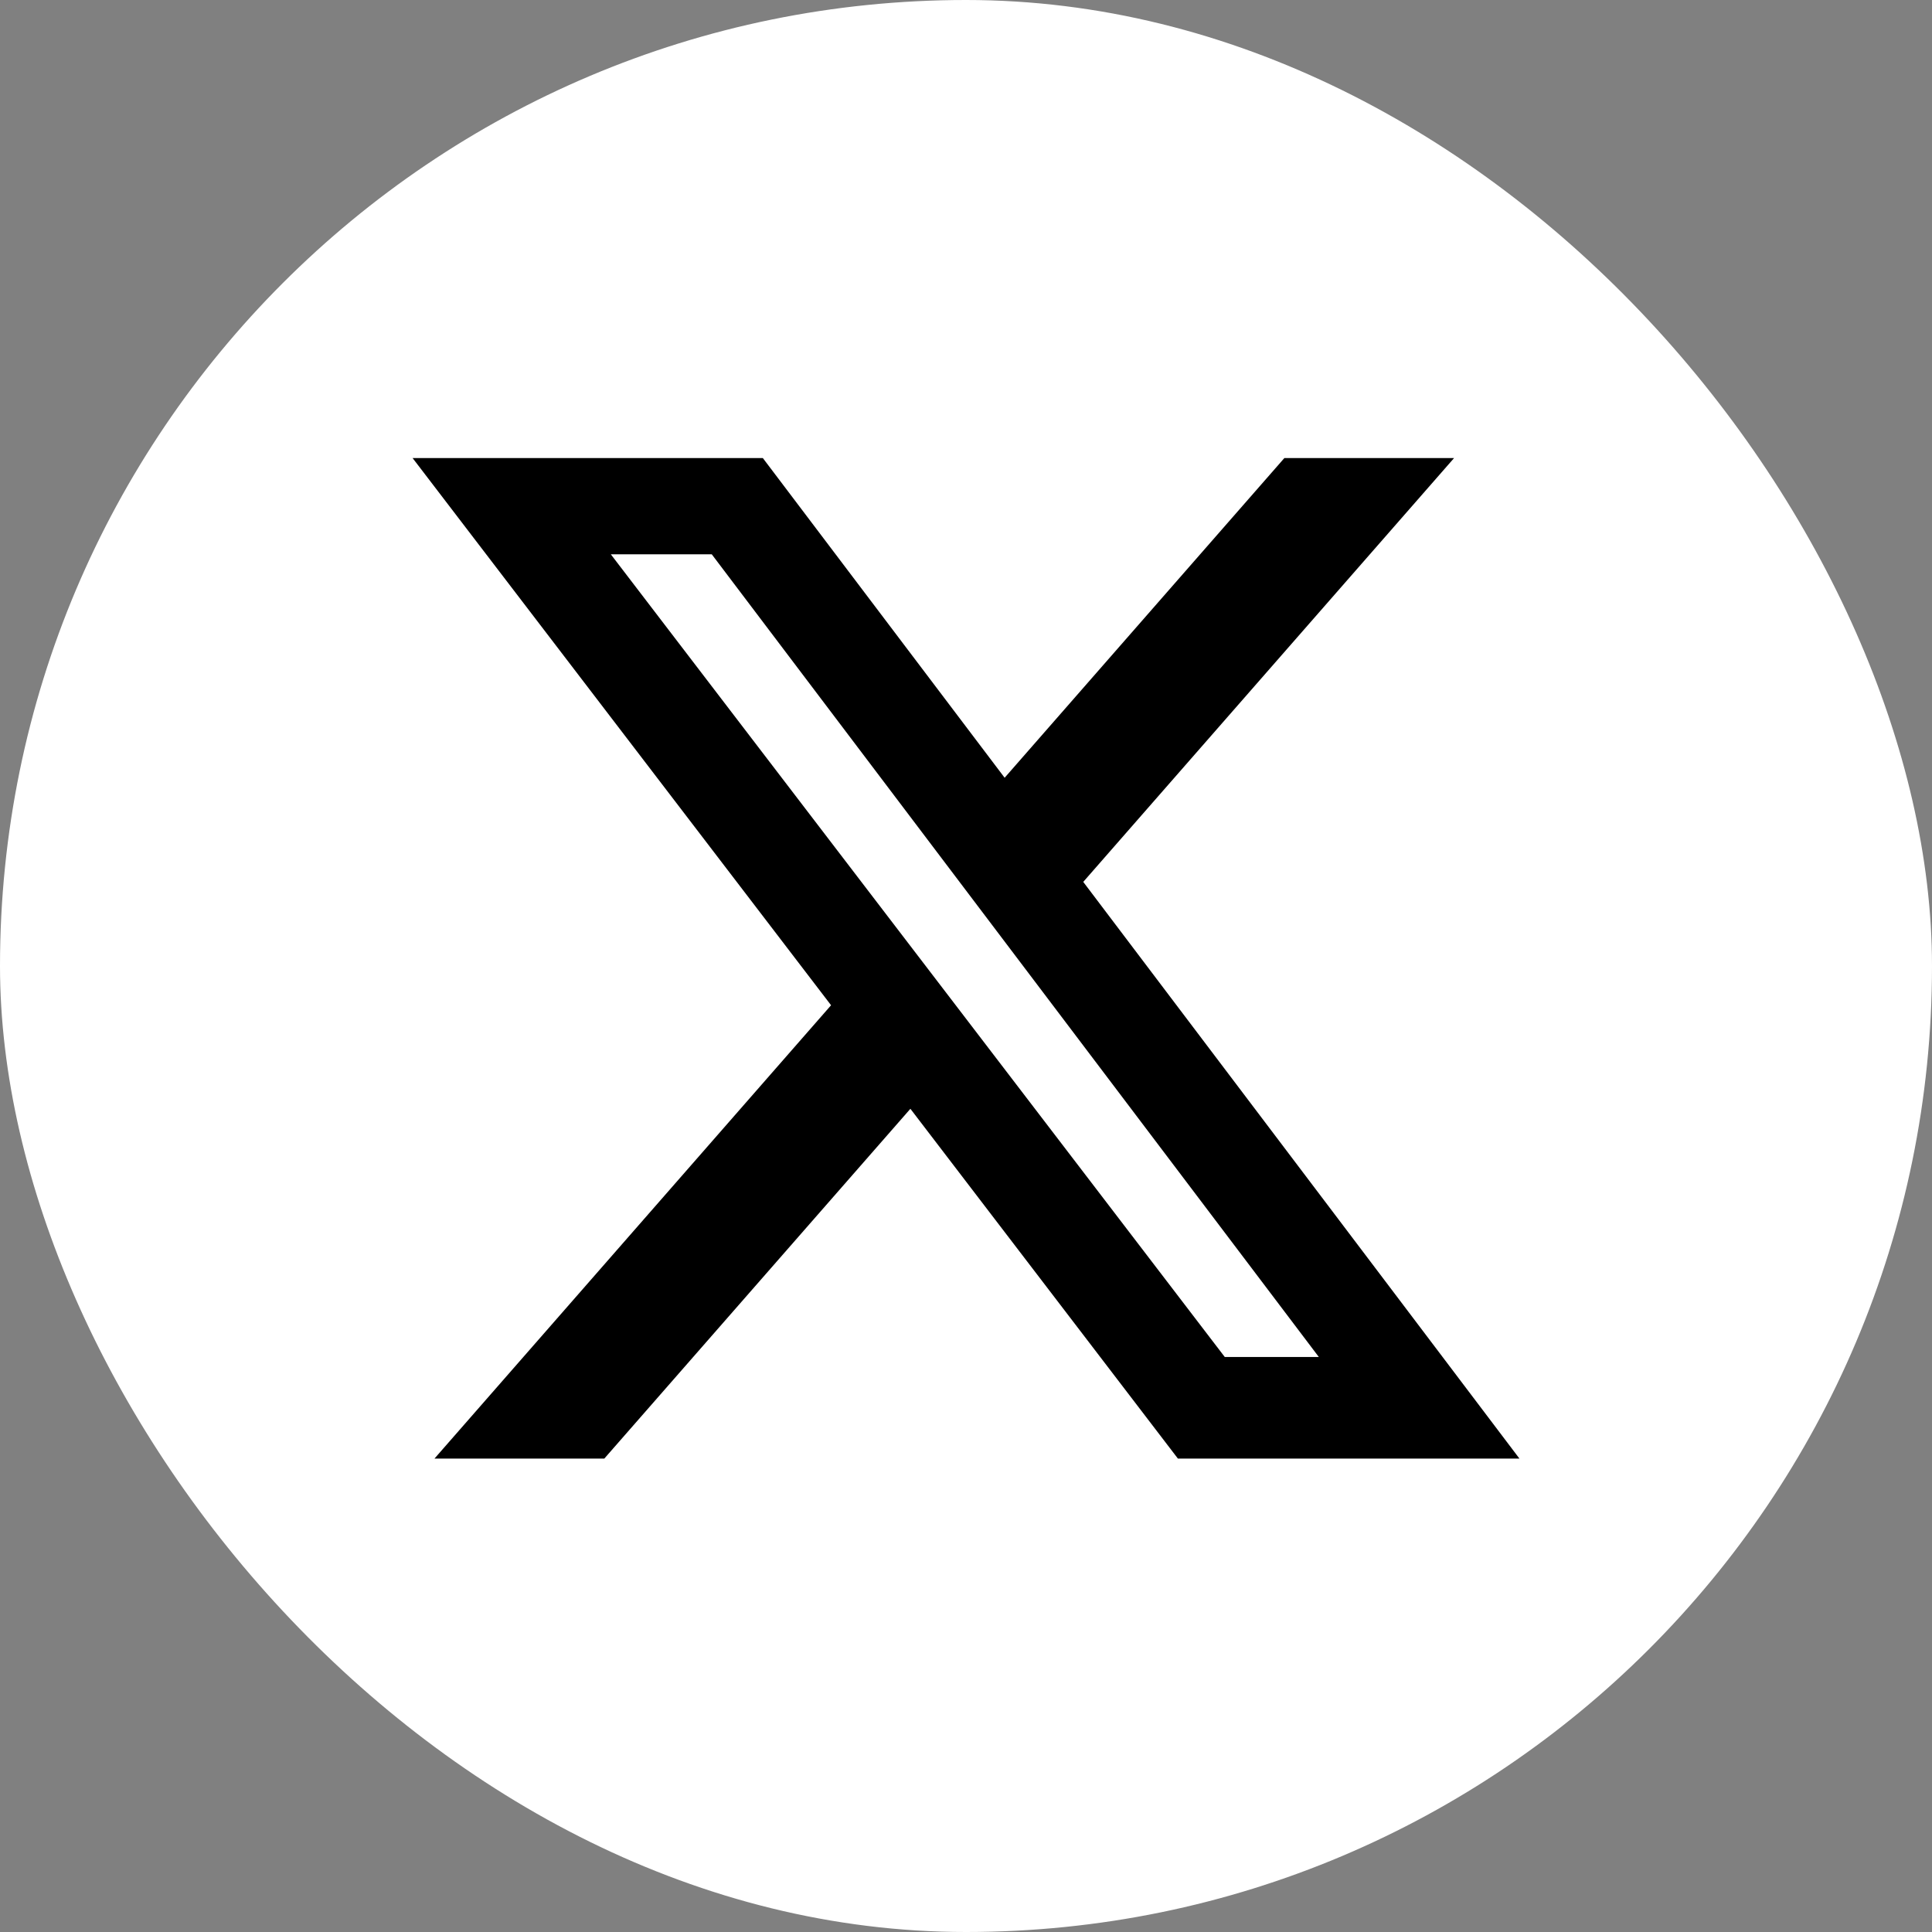
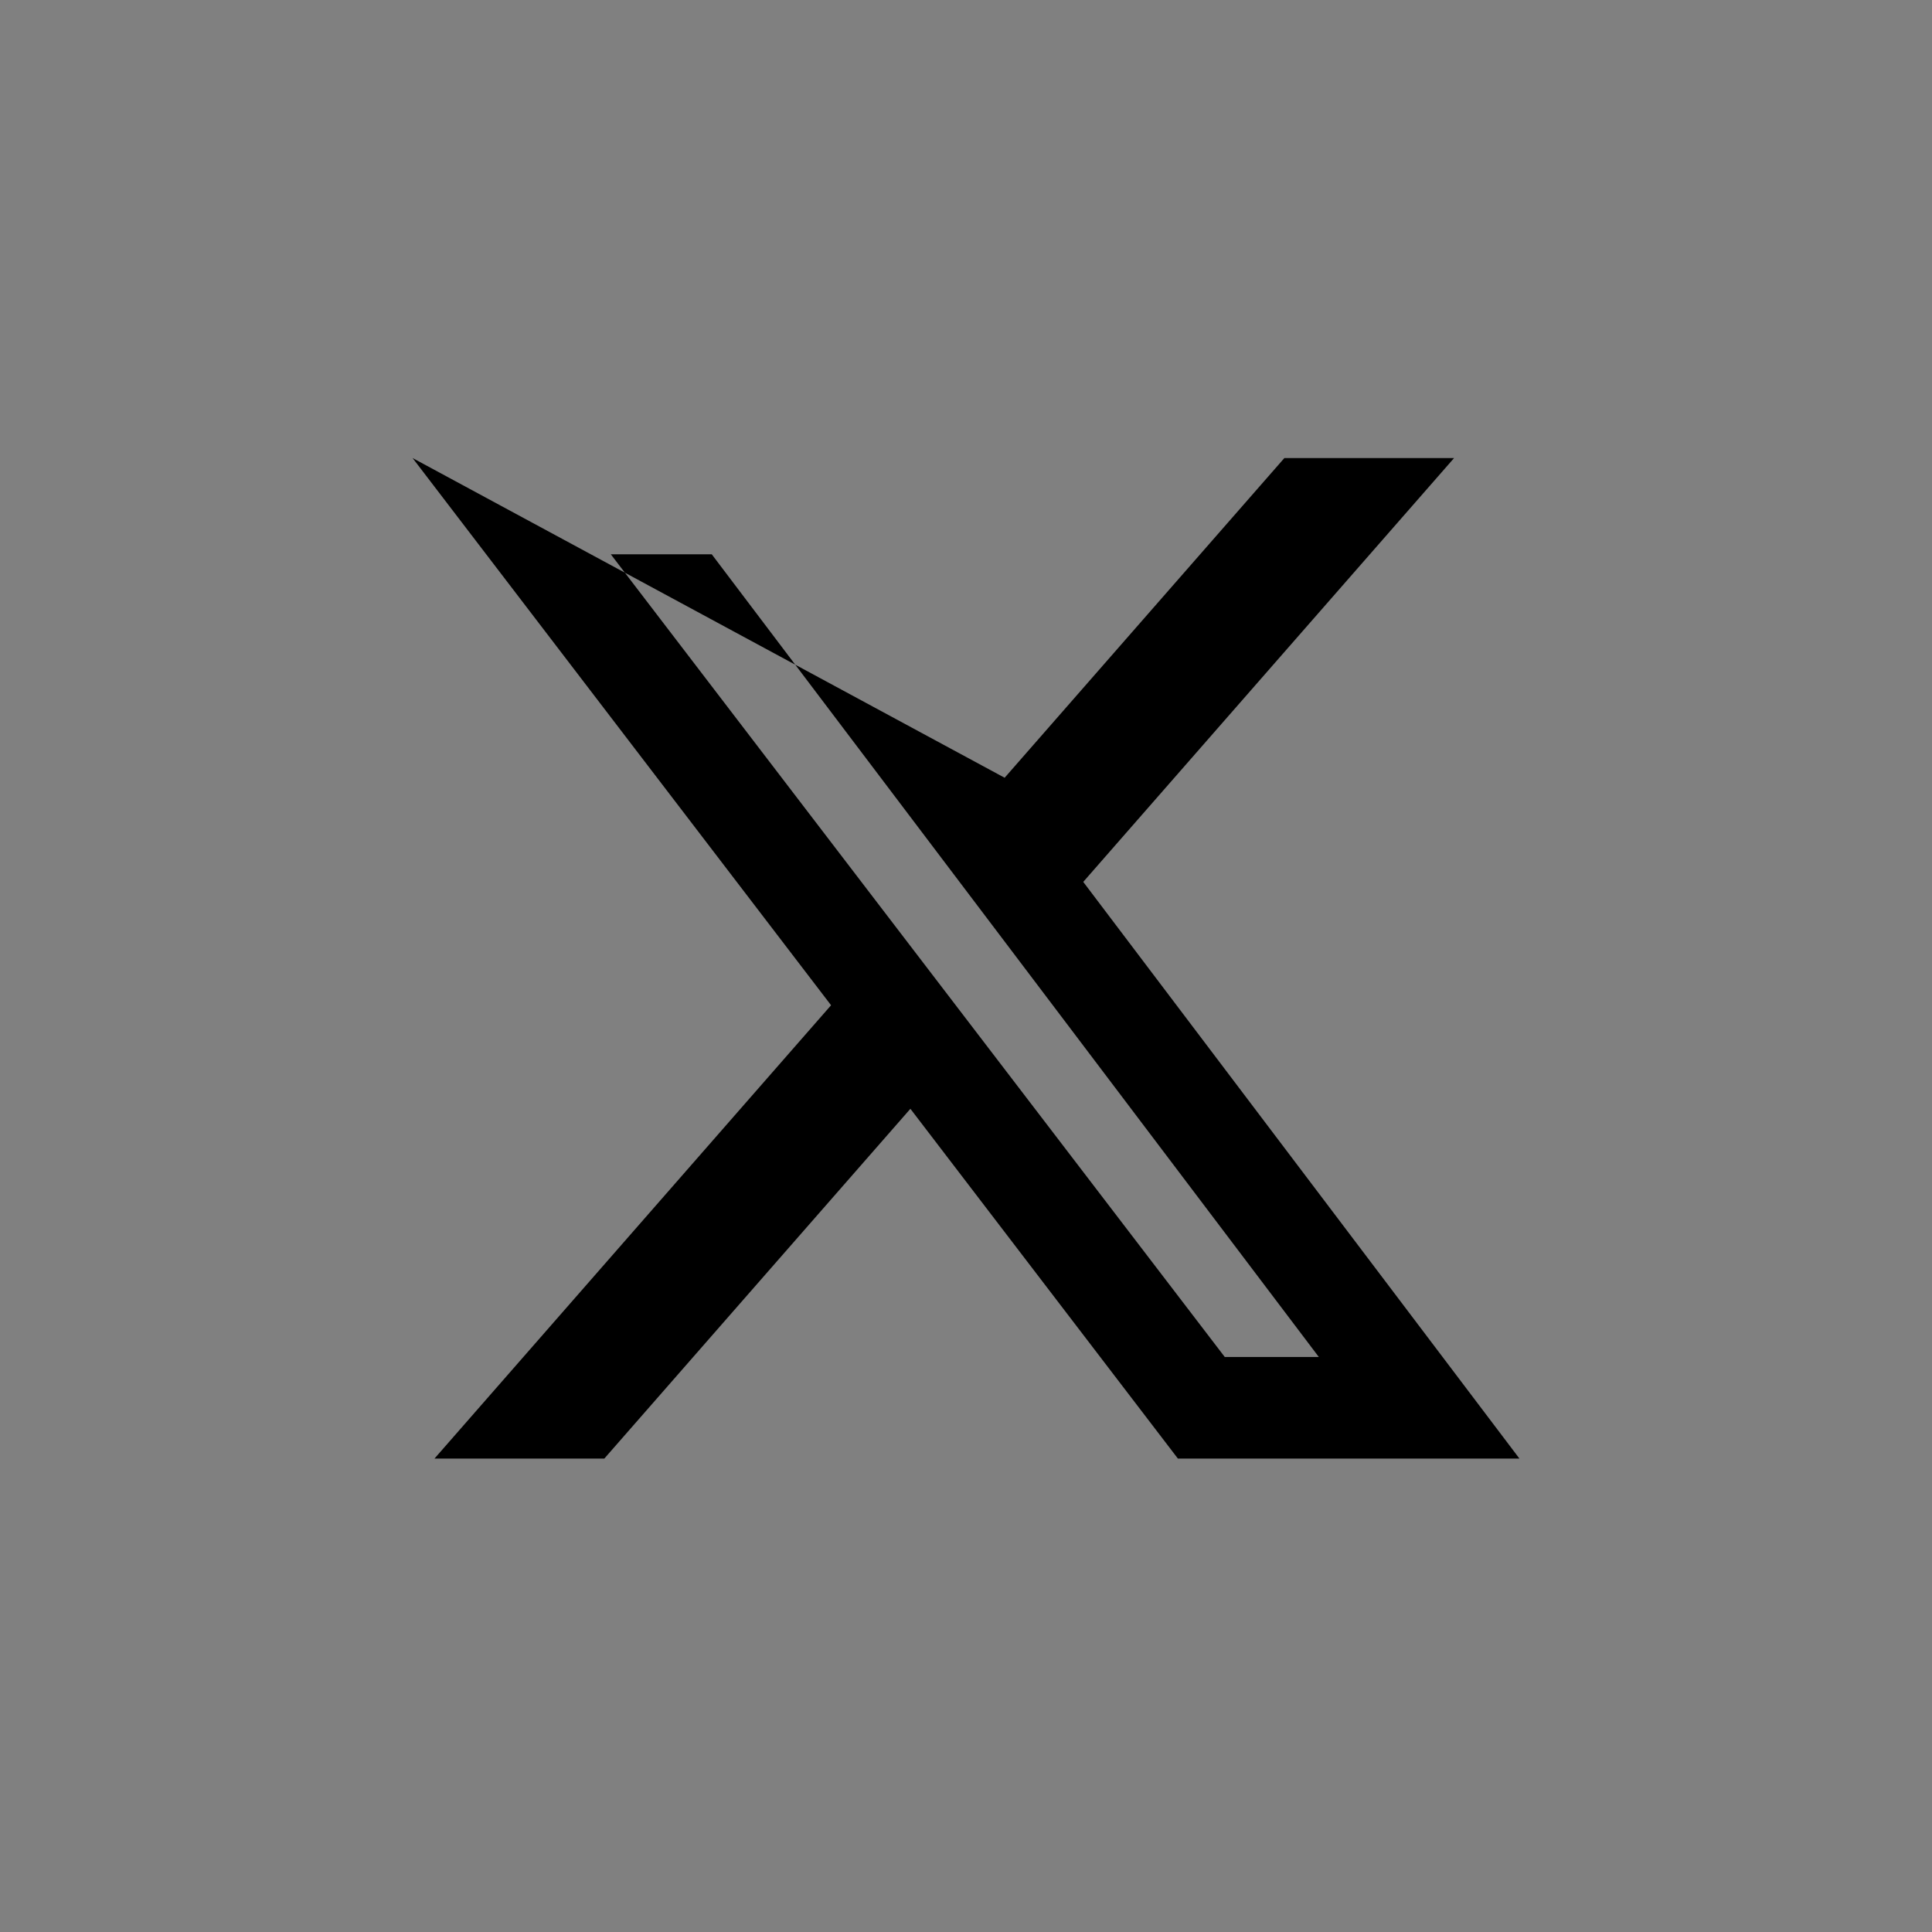
<svg xmlns="http://www.w3.org/2000/svg" width="32" height="32" viewBox="0 0 32 32" fill="none">
  <rect x="0" y="0" width="32" height="32" fill="#808080" stroke="none" />
-   <rect width="32" height="32" rx="16" fill="white" />
-   <path d="M21.273 7.587H24.084L17.942 14.607L25.167 24.159H19.51L15.079 18.365L10.009 24.159H7.196L13.765 16.65L6.834 7.587H12.635L16.64 12.882L21.273 7.587ZM20.286 22.476H21.844L11.789 9.181H10.117L20.286 22.476Z" fill="black" />
+   <path d="M21.273 7.587H24.084L17.942 14.607L25.167 24.159H19.51L15.079 18.365L10.009 24.159H7.196L13.765 16.65L6.834 7.587L16.64 12.882L21.273 7.587ZM20.286 22.476H21.844L11.789 9.181H10.117L20.286 22.476Z" fill="black" />
</svg>